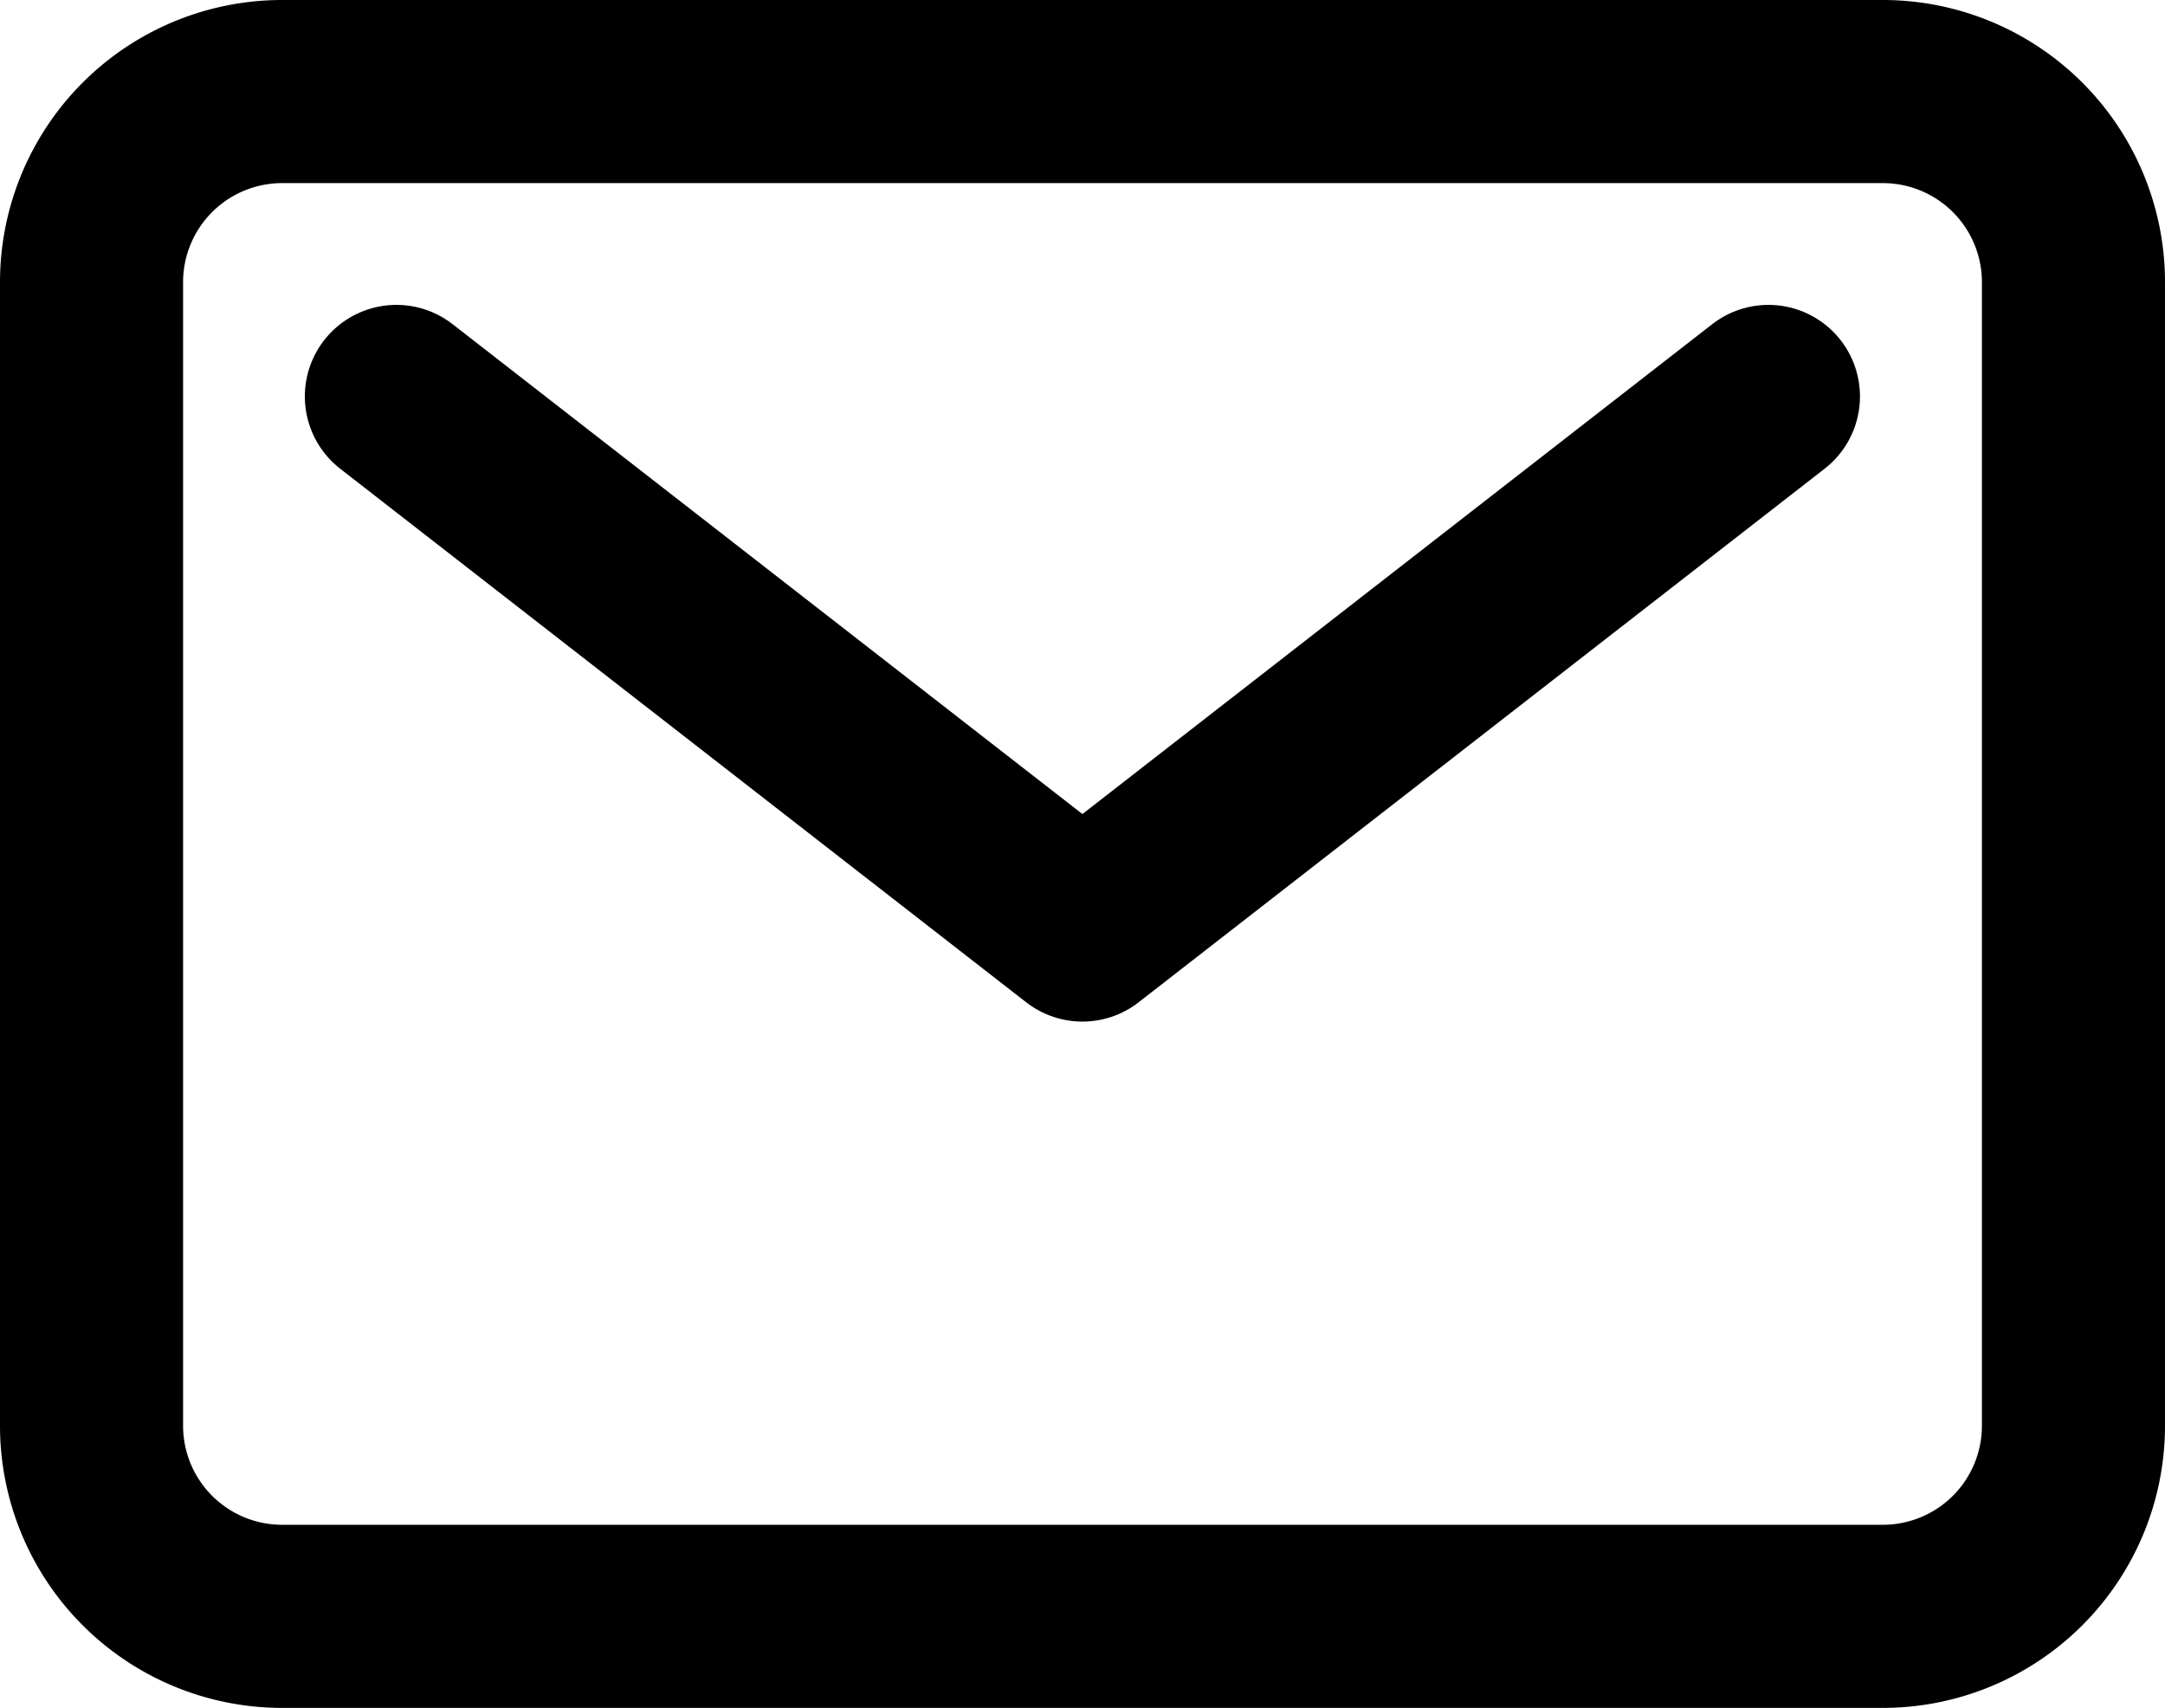
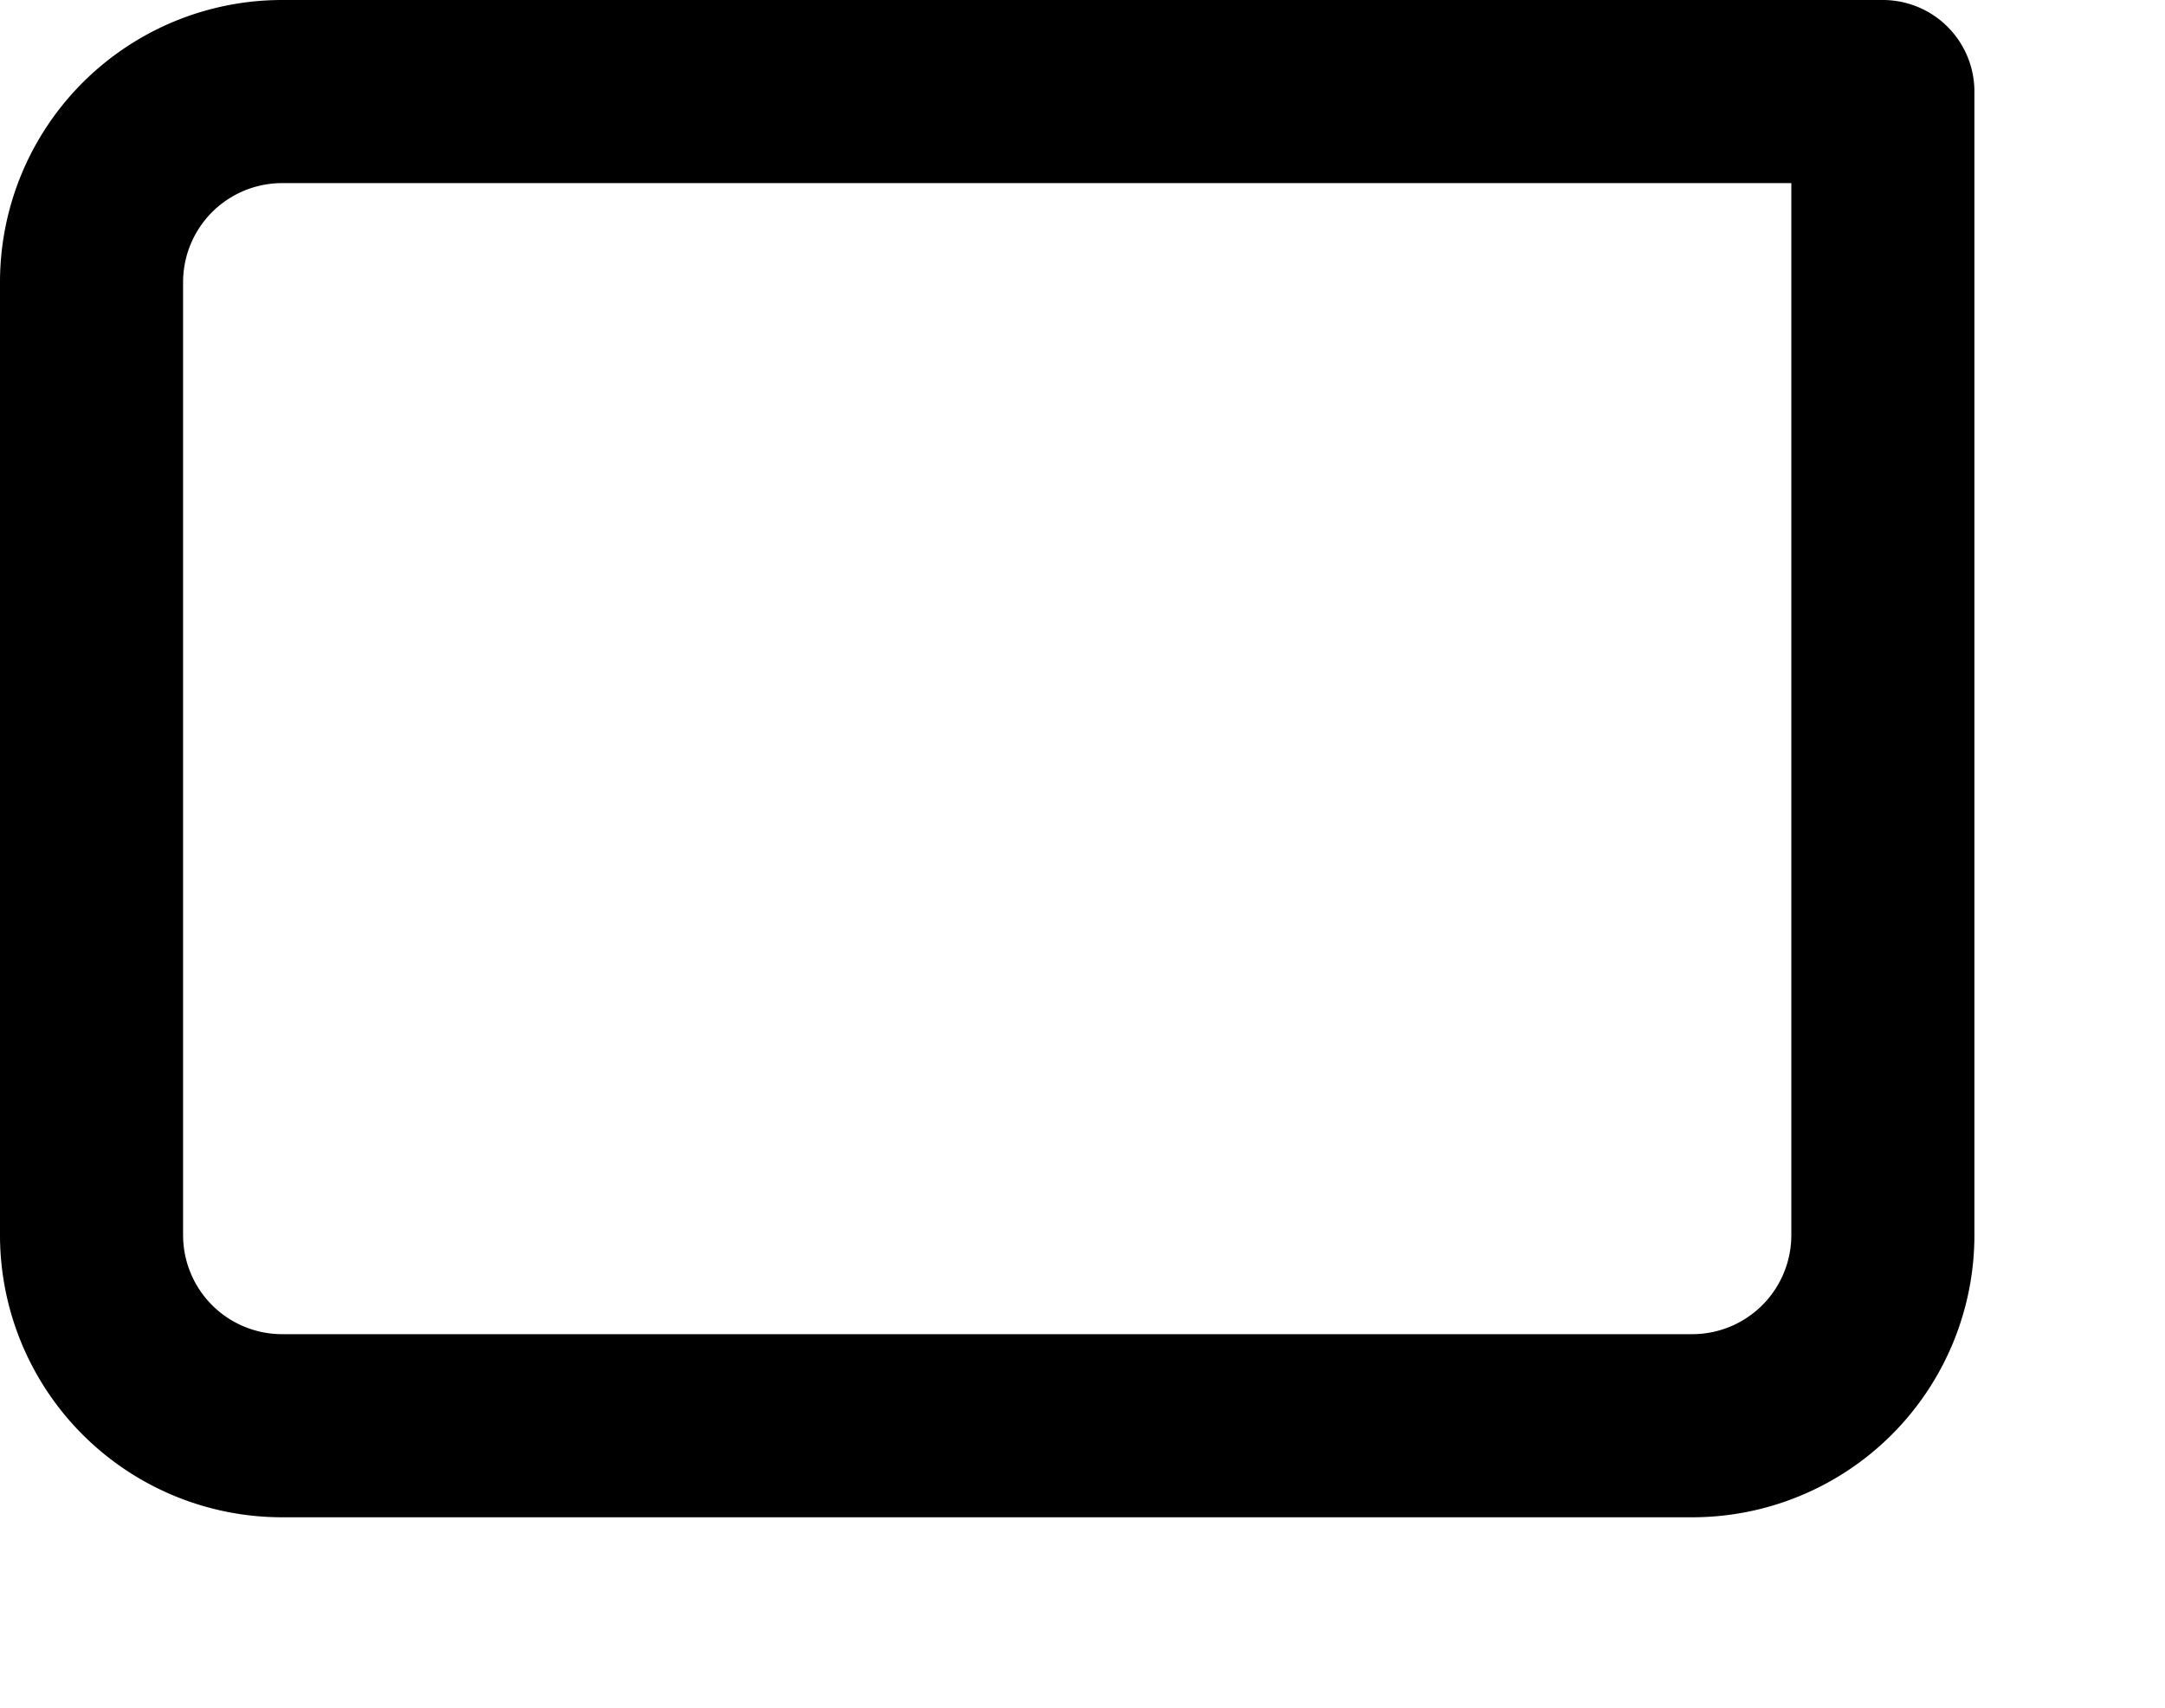
<svg xmlns="http://www.w3.org/2000/svg" width="11.825" height="9.327" viewBox="0 0 11.825 9.327">
  <g id="envelope" transform="translate(-2.875 -6.25)">
-     <path id="Path_173" data-name="Path 173" d="M4.416,6.75h8.743A1.041,1.041,0,0,1,14.2,7.791v6.245a1.041,1.041,0,0,1-1.041,1.041H4.416a1.041,1.041,0,0,1-1.041-1.041V7.791A1.041,1.041,0,0,1,4.416,6.75Z" fill="none" stroke="#000" stroke-linecap="round" stroke-linejoin="round" stroke-width="1" />
-     <path id="Path_174" data-name="Path 174" d="M7.875,11.25l3.747,2.914,3.747-2.914" transform="translate(-2.835 -2.835)" fill="none" stroke="#000" stroke-linecap="round" stroke-linejoin="round" stroke-width="1" />
+     <path id="Path_173" data-name="Path 173" d="M4.416,6.75h8.743v6.245a1.041,1.041,0,0,1-1.041,1.041H4.416a1.041,1.041,0,0,1-1.041-1.041V7.791A1.041,1.041,0,0,1,4.416,6.75Z" fill="none" stroke="#000" stroke-linecap="round" stroke-linejoin="round" stroke-width="1" />
  </g>
</svg>